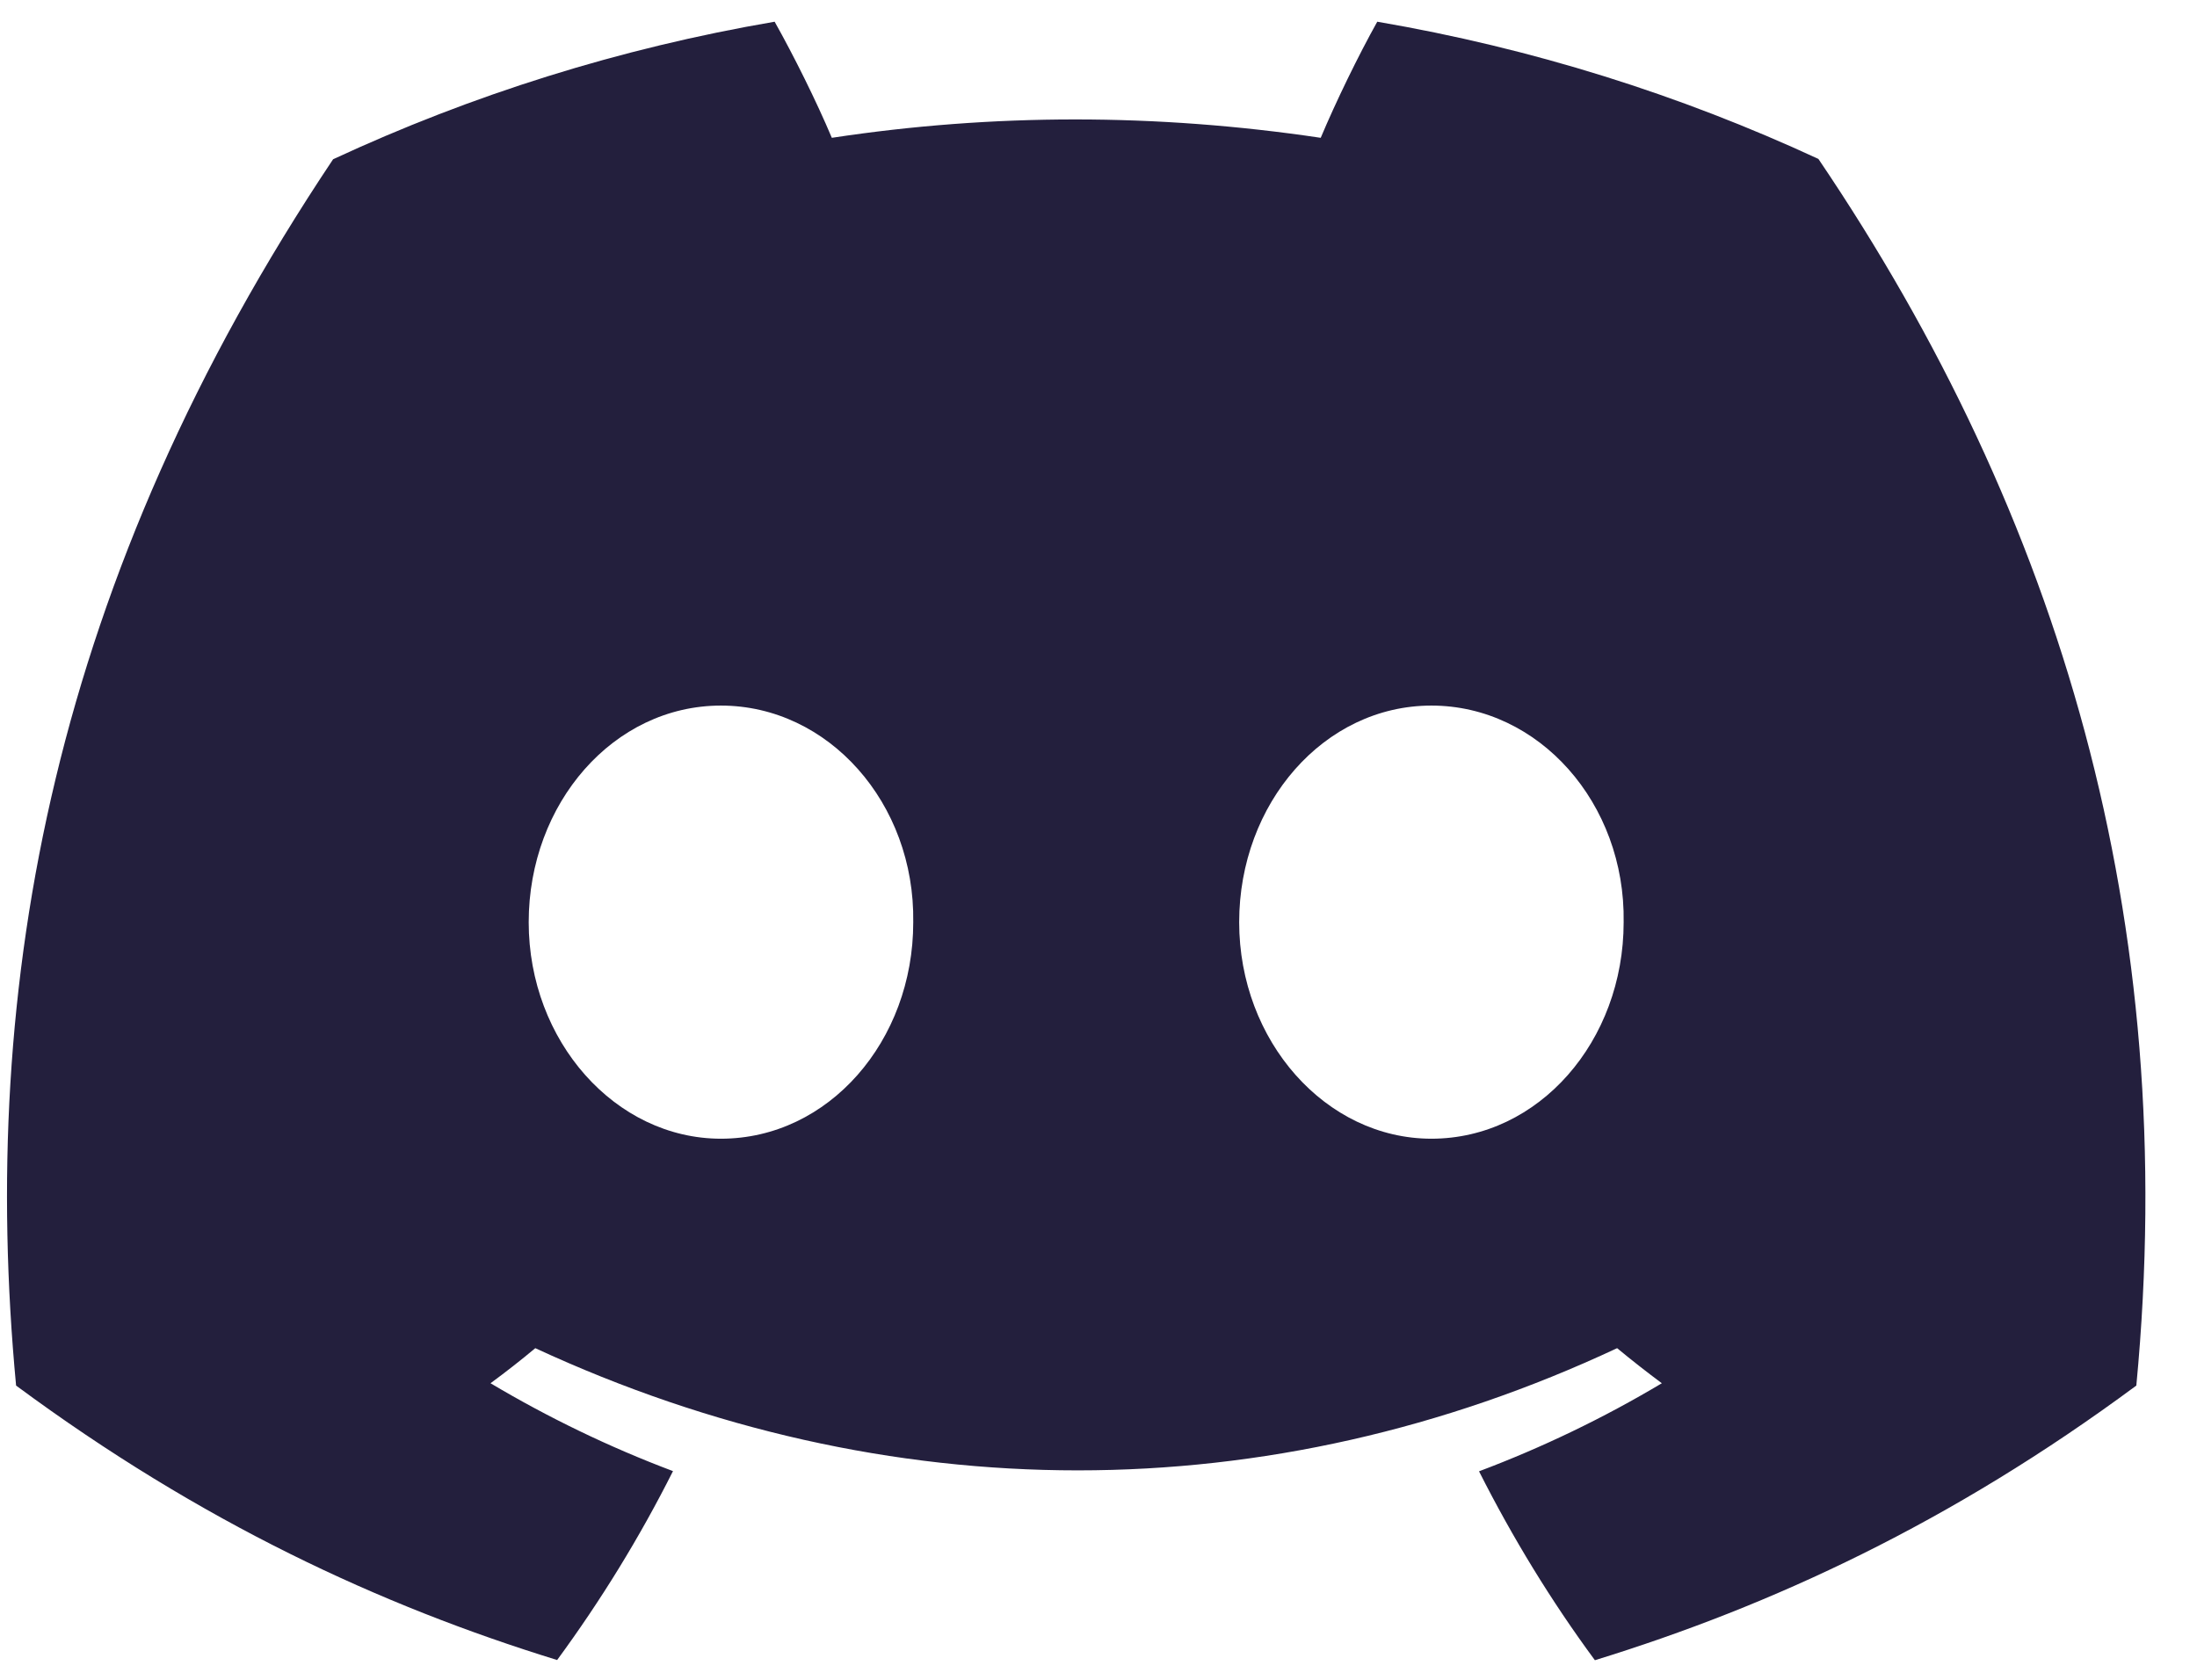
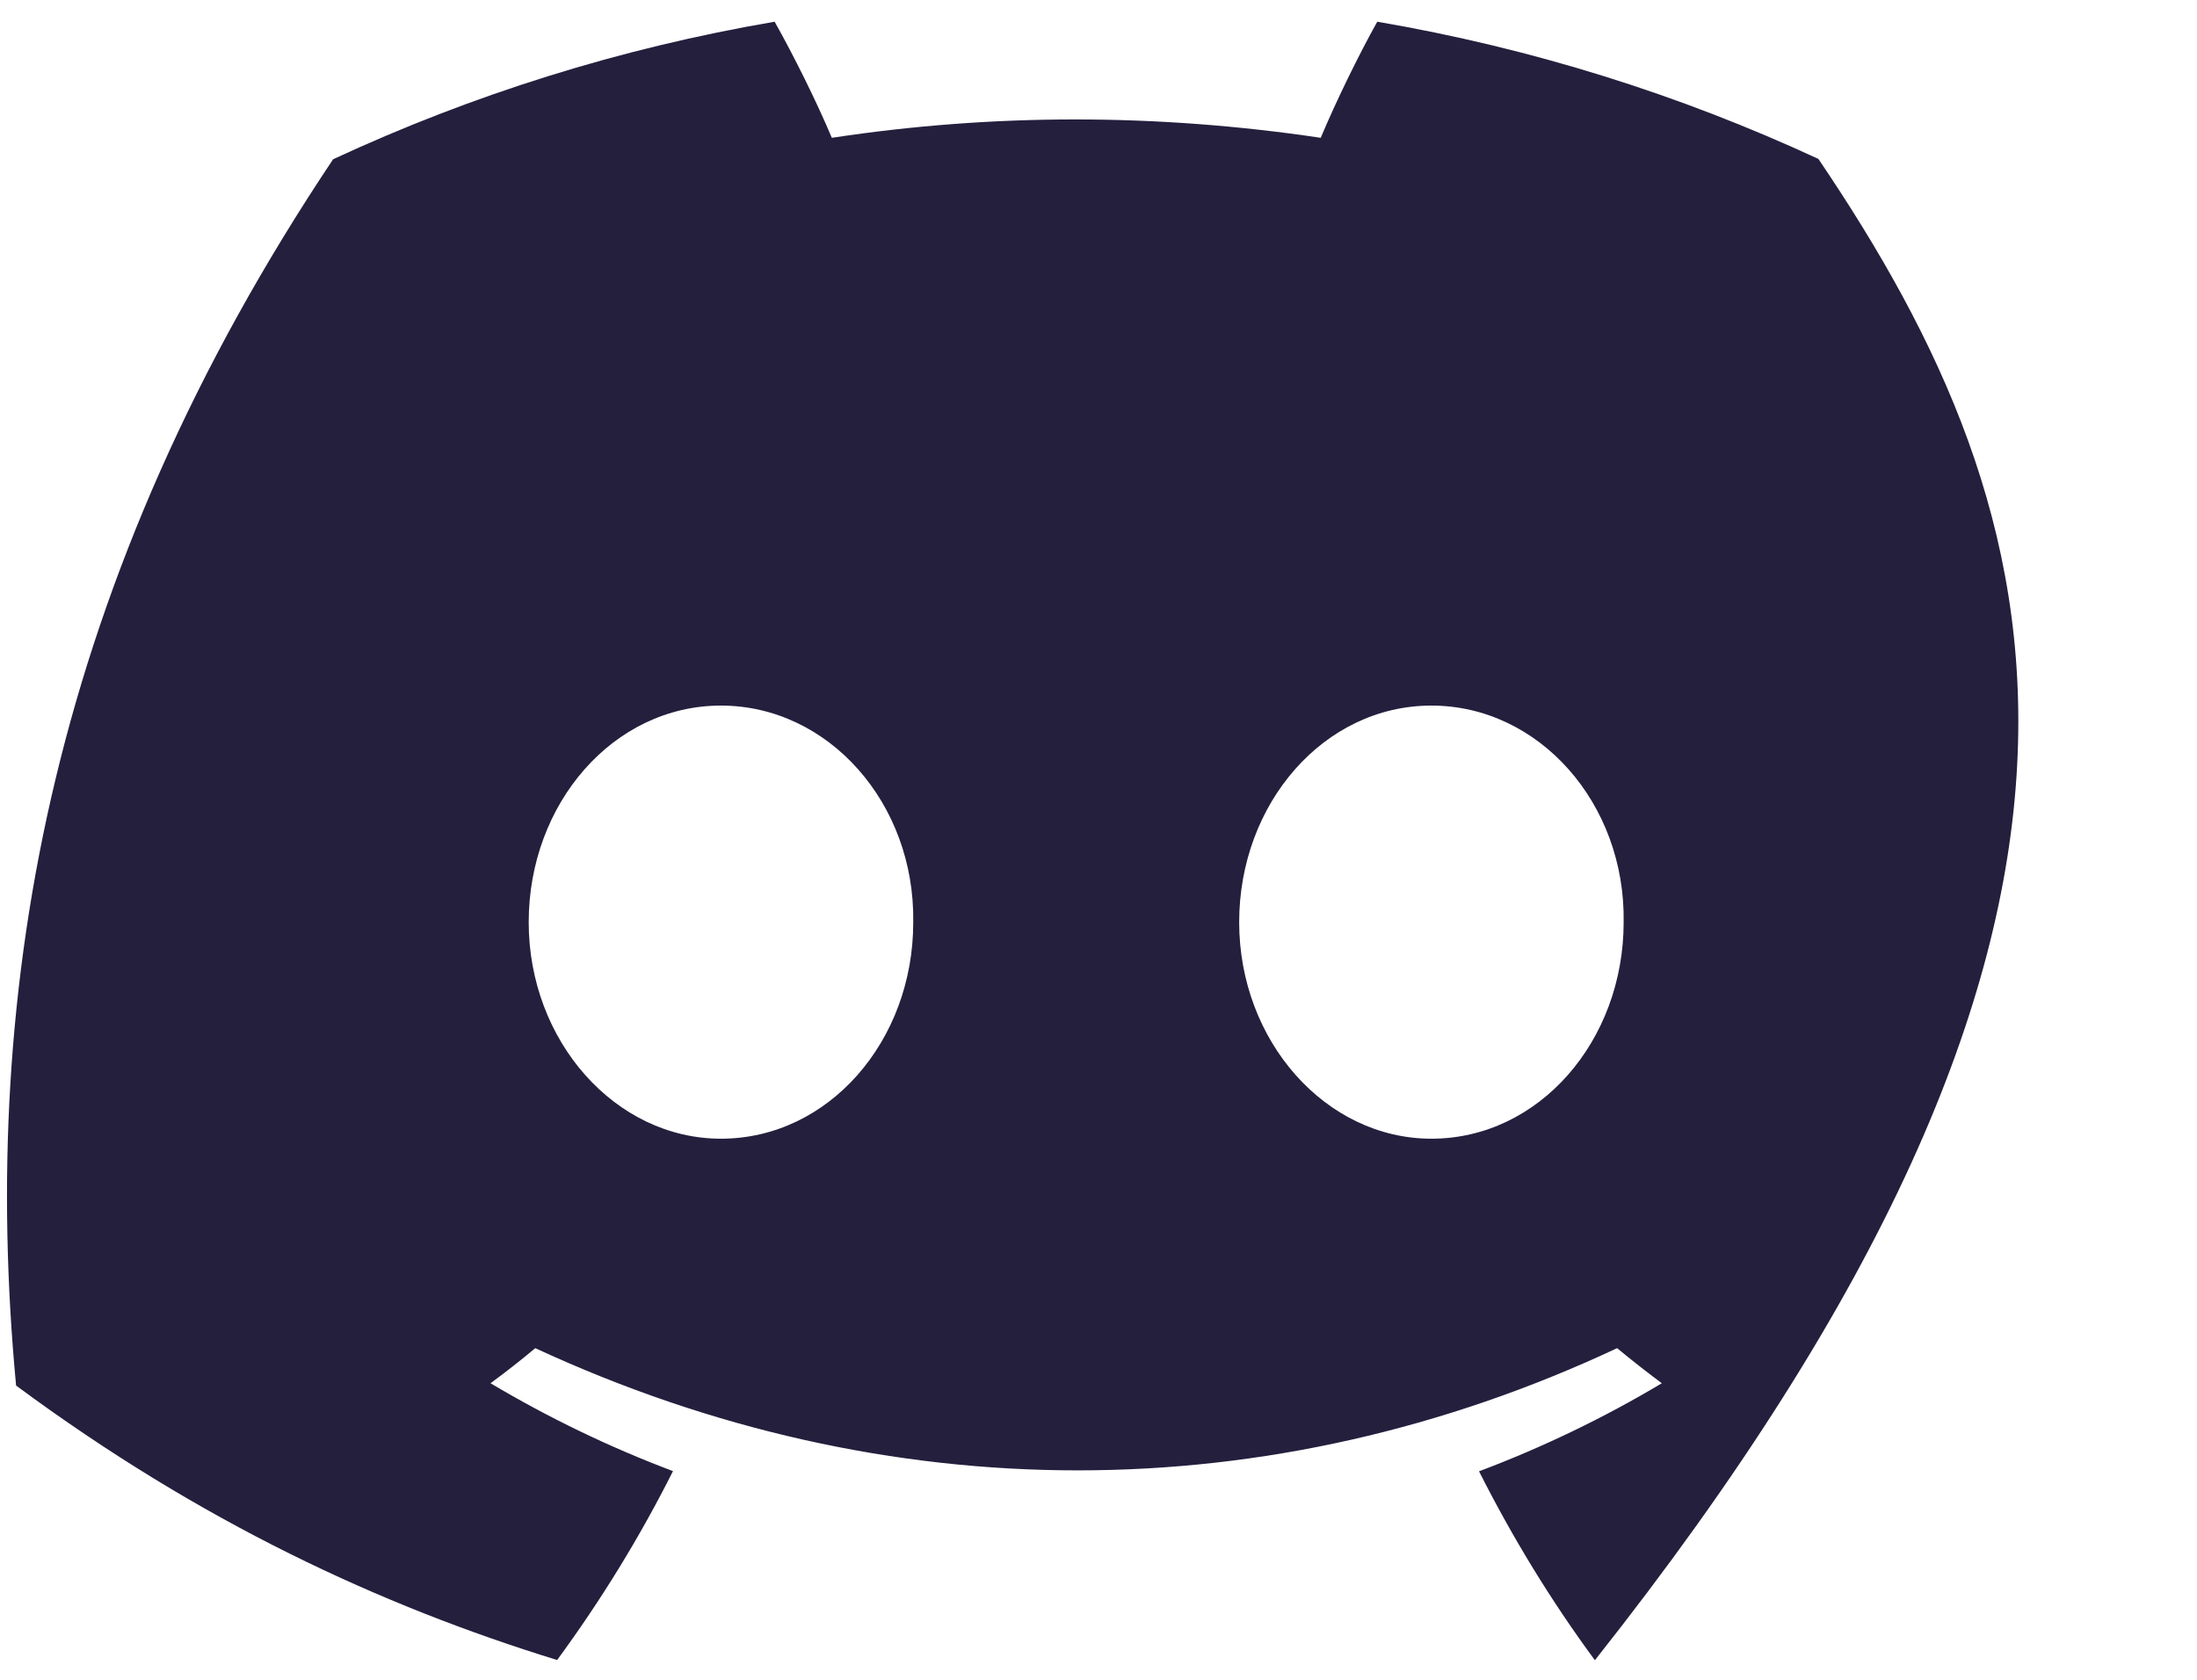
<svg xmlns="http://www.w3.org/2000/svg" width="34" height="26" viewBox="0 0 34 26" fill="none">
-   <path d="M28.141 2.46C25.999 1.467 23.709 0.746 21.314 0.336C21.02 0.862 20.676 1.57 20.439 2.133C17.894 1.754 15.371 1.754 12.873 2.133C12.636 1.57 12.284 0.862 11.988 0.336C9.59 0.746 7.297 1.47 5.155 2.465C0.834 8.929 -0.337 15.232 0.249 21.446C3.114 23.565 5.892 24.852 8.622 25.694C9.296 24.776 9.898 23.799 10.415 22.77C9.429 22.399 8.484 21.941 7.591 21.41C7.828 21.236 8.06 21.054 8.284 20.867C13.729 23.389 19.645 23.389 25.026 20.867C25.252 21.054 25.484 21.236 25.718 21.41C24.823 21.944 23.875 22.402 22.889 22.773C23.407 23.799 24.005 24.779 24.682 25.697C27.415 24.855 30.195 23.568 33.061 21.446C33.748 14.243 31.887 7.997 28.141 2.46ZM11.157 17.625C9.523 17.625 8.182 16.114 8.182 14.274C8.182 12.435 9.494 10.921 11.157 10.921C12.821 10.921 14.161 12.432 14.133 14.274C14.135 16.114 12.821 17.625 11.157 17.625ZM22.152 17.625C20.517 17.625 19.177 16.114 19.177 14.274C19.177 12.435 20.489 10.921 22.152 10.921C23.815 10.921 25.156 12.432 25.127 14.274C25.127 16.114 23.815 17.625 22.152 17.625Z" fill="#231f3d" />
+   <path d="M28.141 2.46C25.999 1.467 23.709 0.746 21.314 0.336C21.02 0.862 20.676 1.57 20.439 2.133C17.894 1.754 15.371 1.754 12.873 2.133C12.636 1.57 12.284 0.862 11.988 0.336C9.59 0.746 7.297 1.47 5.155 2.465C0.834 8.929 -0.337 15.232 0.249 21.446C3.114 23.565 5.892 24.852 8.622 25.694C9.296 24.776 9.898 23.799 10.415 22.77C9.429 22.399 8.484 21.941 7.591 21.41C7.828 21.236 8.06 21.054 8.284 20.867C13.729 23.389 19.645 23.389 25.026 20.867C25.252 21.054 25.484 21.236 25.718 21.41C24.823 21.944 23.875 22.402 22.889 22.773C23.407 23.799 24.005 24.779 24.682 25.697C33.748 14.243 31.887 7.997 28.141 2.46ZM11.157 17.625C9.523 17.625 8.182 16.114 8.182 14.274C8.182 12.435 9.494 10.921 11.157 10.921C12.821 10.921 14.161 12.432 14.133 14.274C14.135 16.114 12.821 17.625 11.157 17.625ZM22.152 17.625C20.517 17.625 19.177 16.114 19.177 14.274C19.177 12.435 20.489 10.921 22.152 10.921C23.815 10.921 25.156 12.432 25.127 14.274C25.127 16.114 23.815 17.625 22.152 17.625Z" fill="#231f3d" />
</svg>